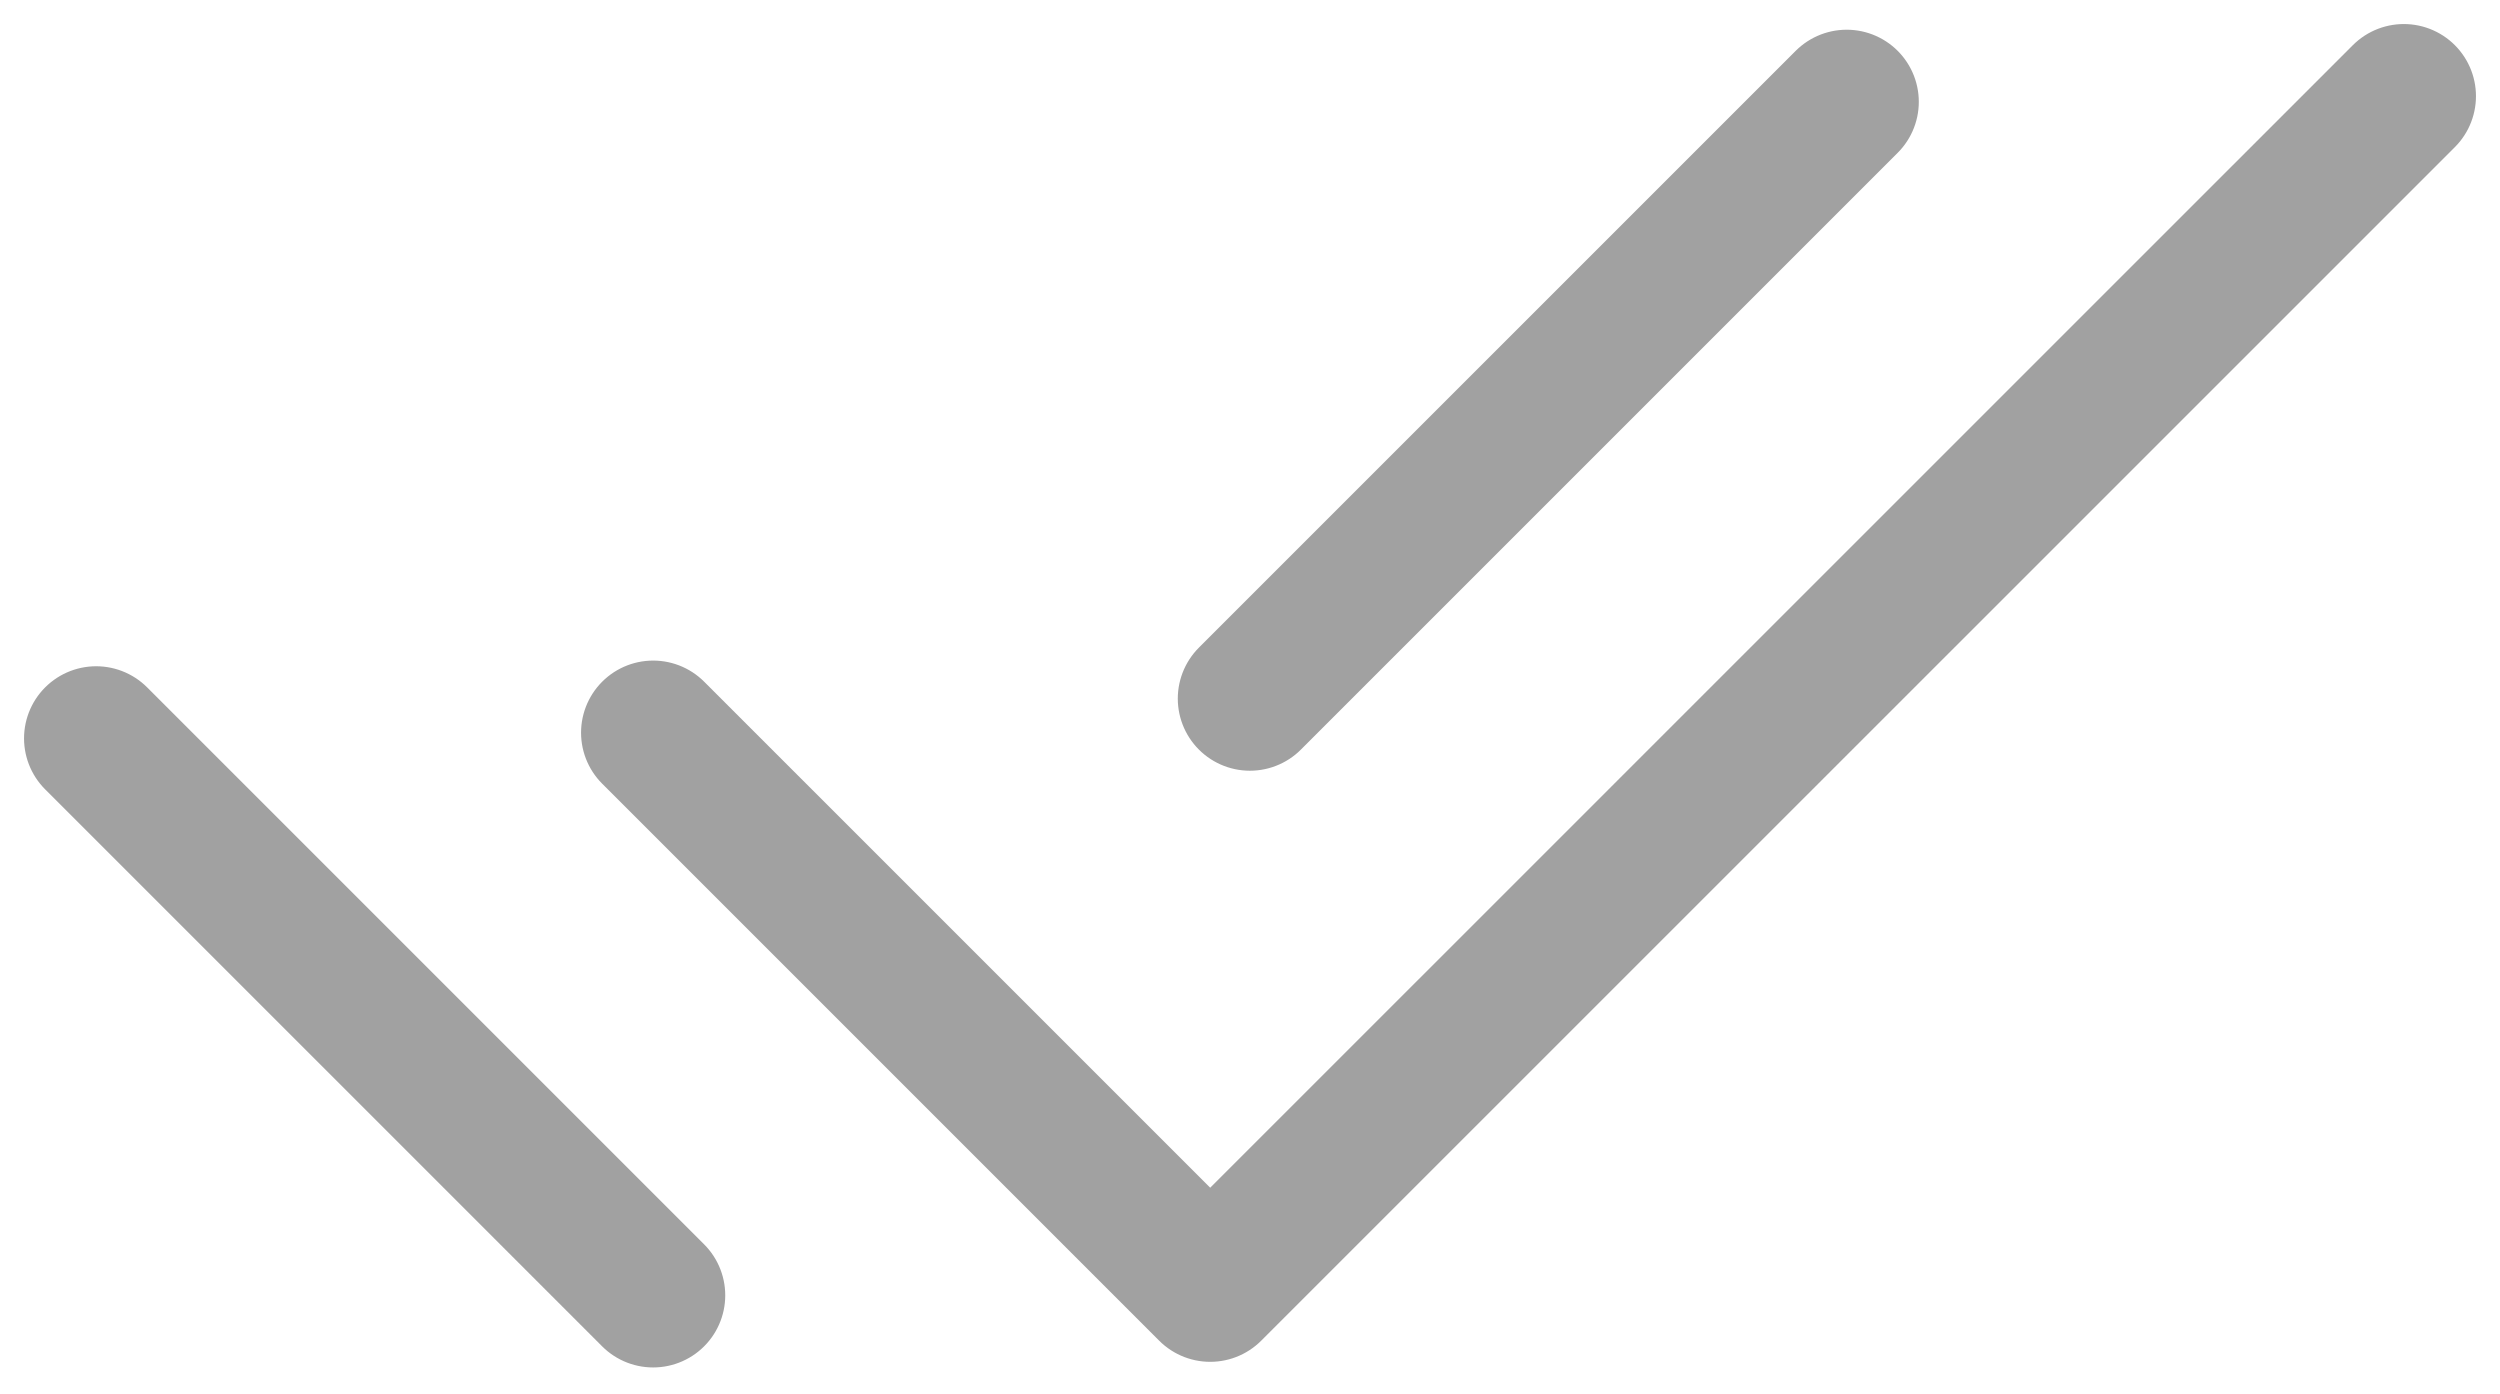
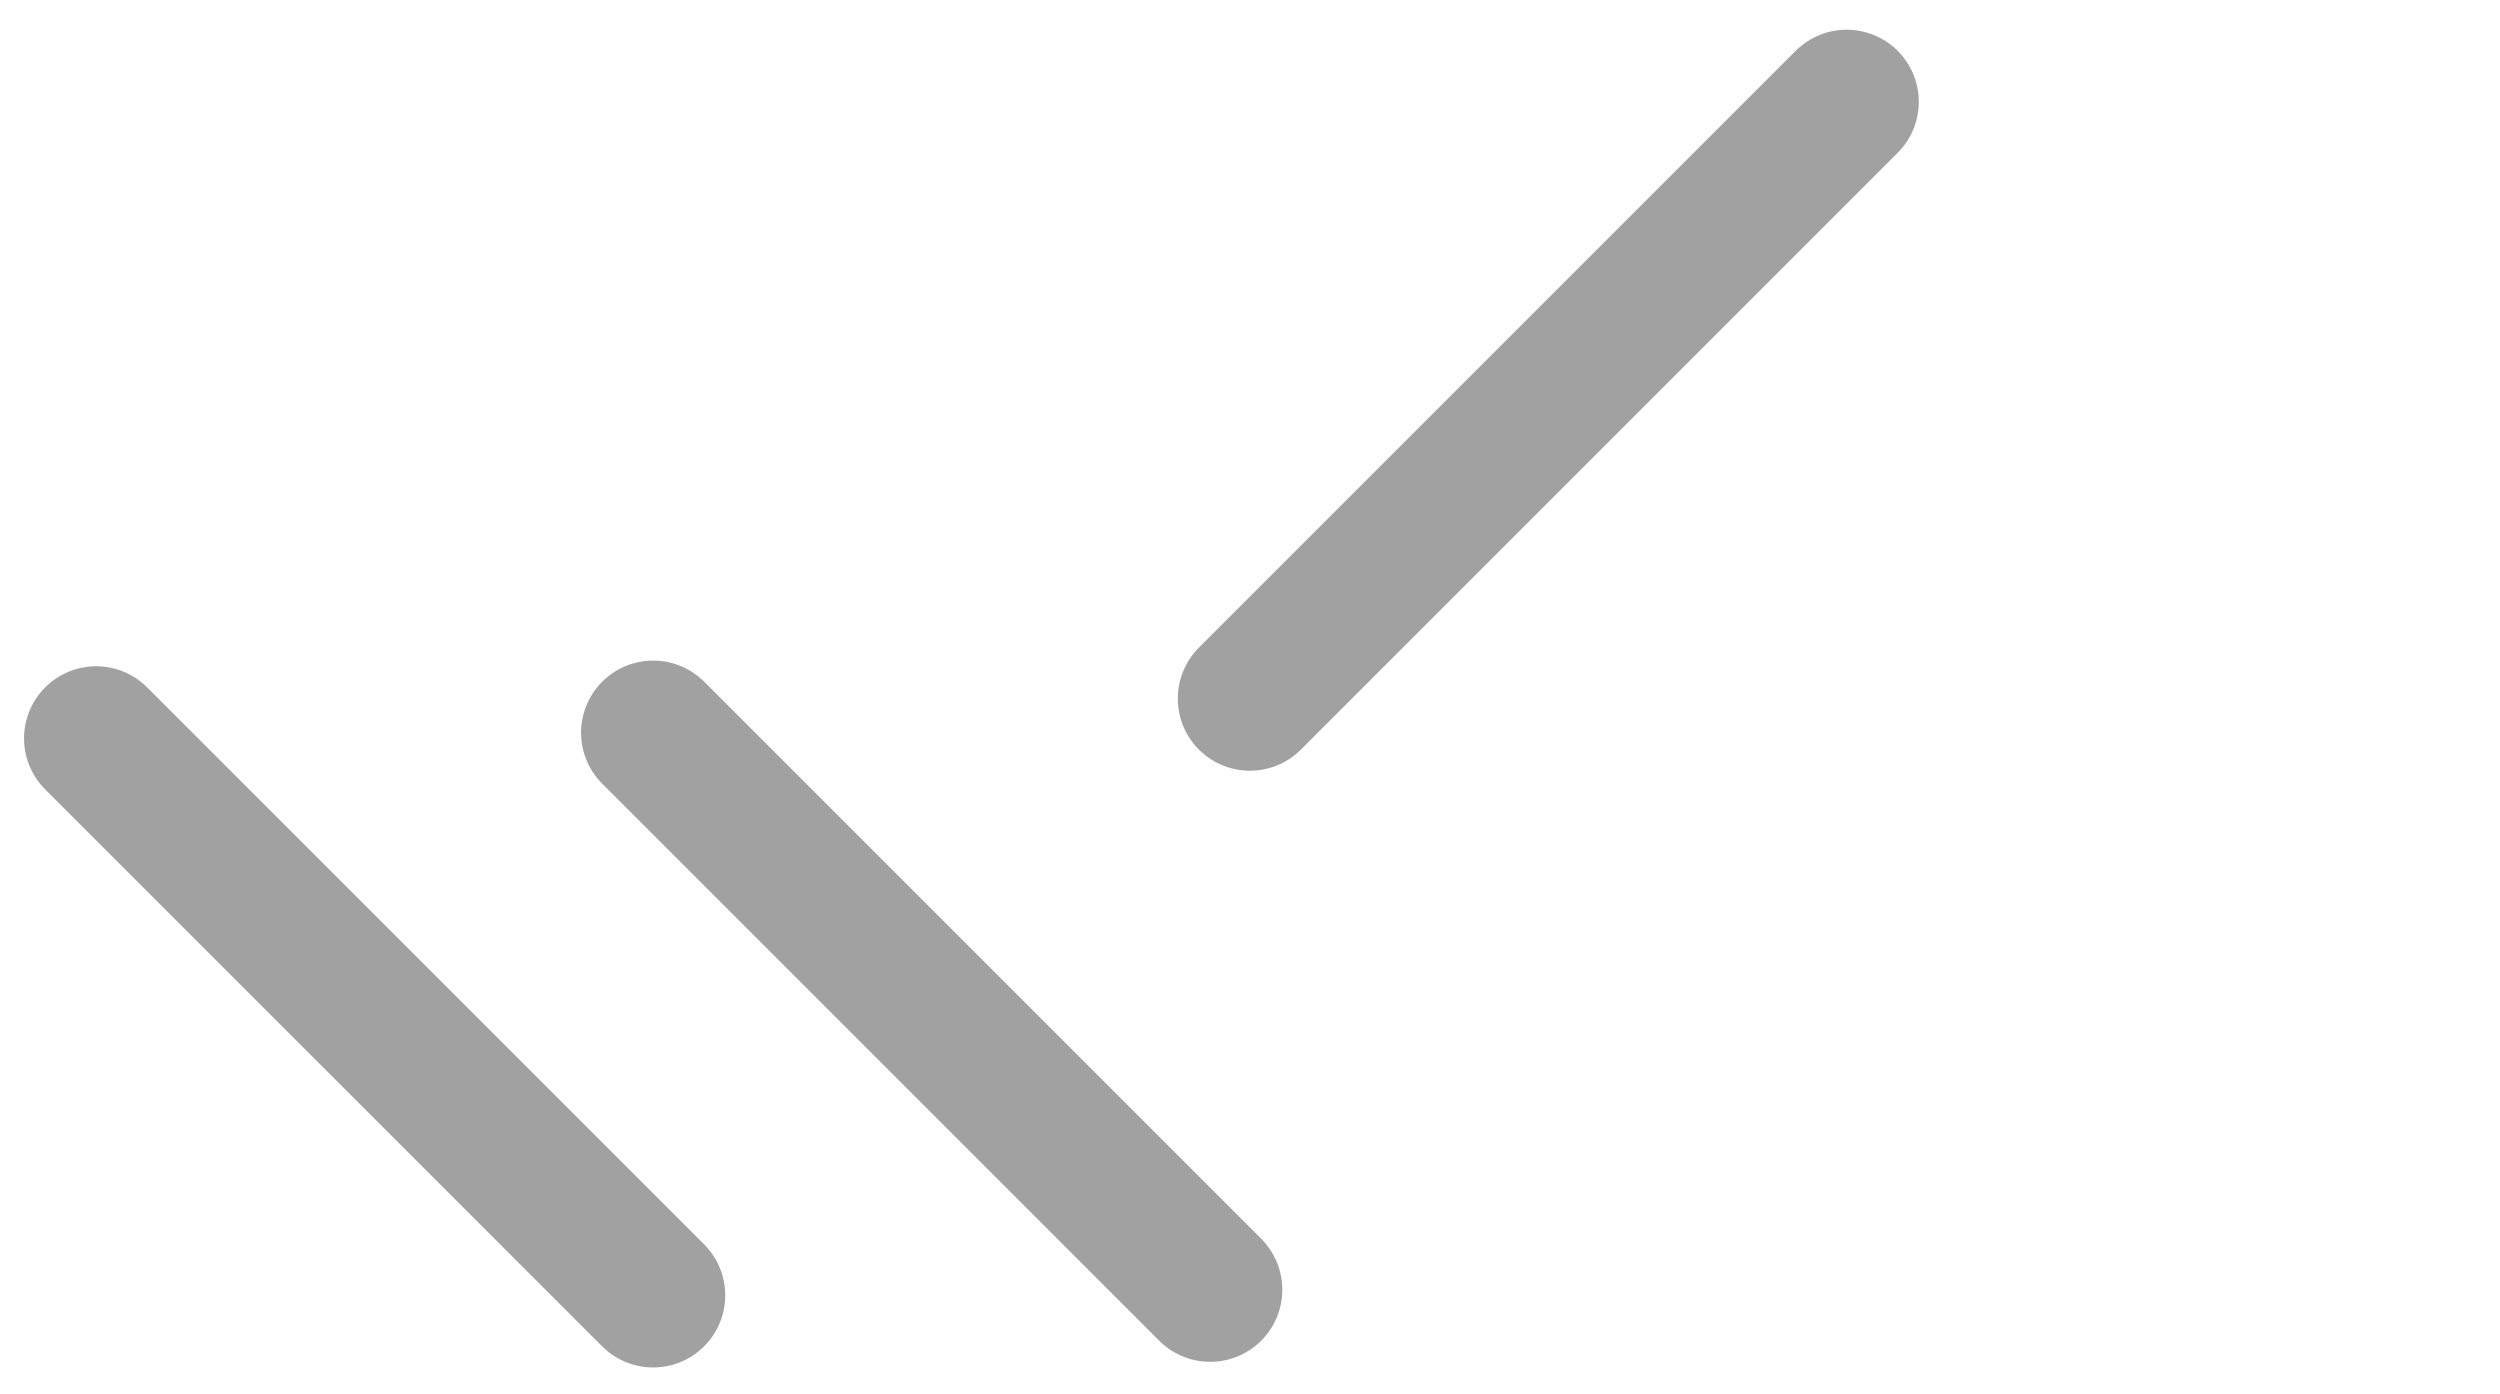
<svg xmlns="http://www.w3.org/2000/svg" width="52" height="29" viewBox="0 0 52 29" fill="none">
-   <path d="M13.586 15.24L25.172 26.826L50 2M2 15.358L13.585 26.943M38.411 2.118L25.998 14.531" stroke="#A1A1A1" stroke-width="3" stroke-linecap="round" stroke-linejoin="round" />
+   <path d="M13.586 15.24L25.172 26.826M2 15.358L13.585 26.943M38.411 2.118L25.998 14.531" stroke="#A1A1A1" stroke-width="3" stroke-linecap="round" stroke-linejoin="round" />
</svg>